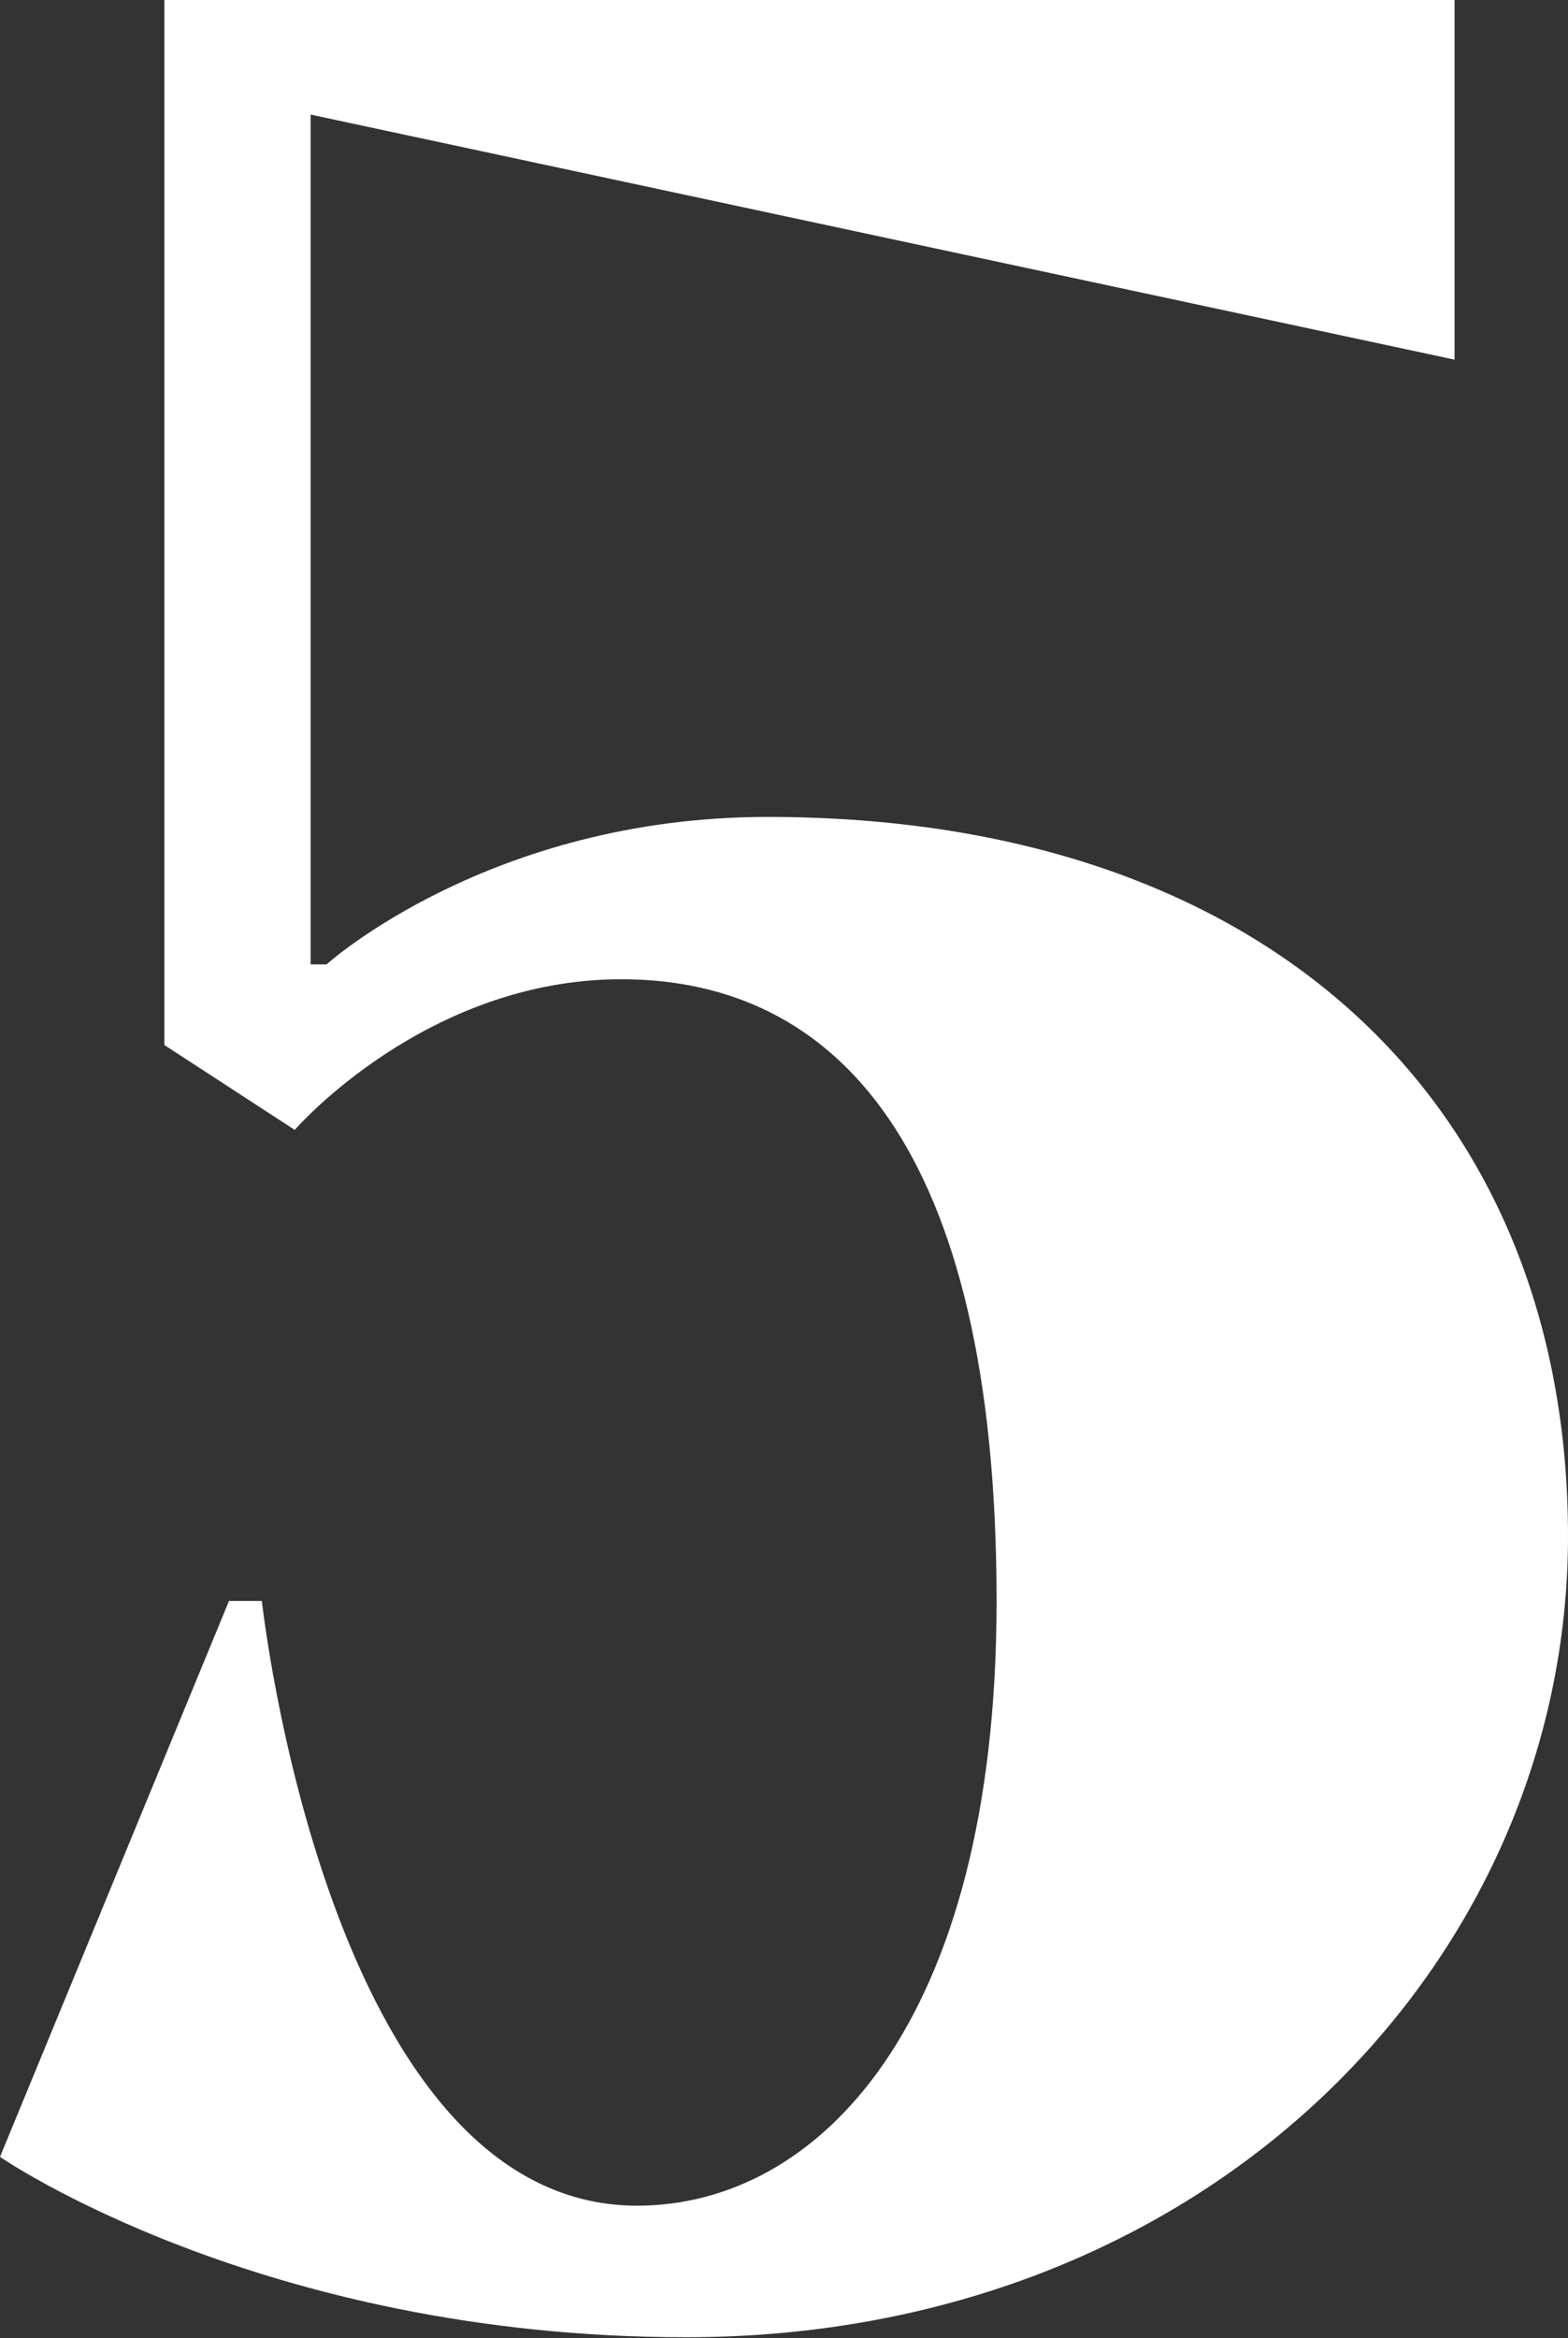
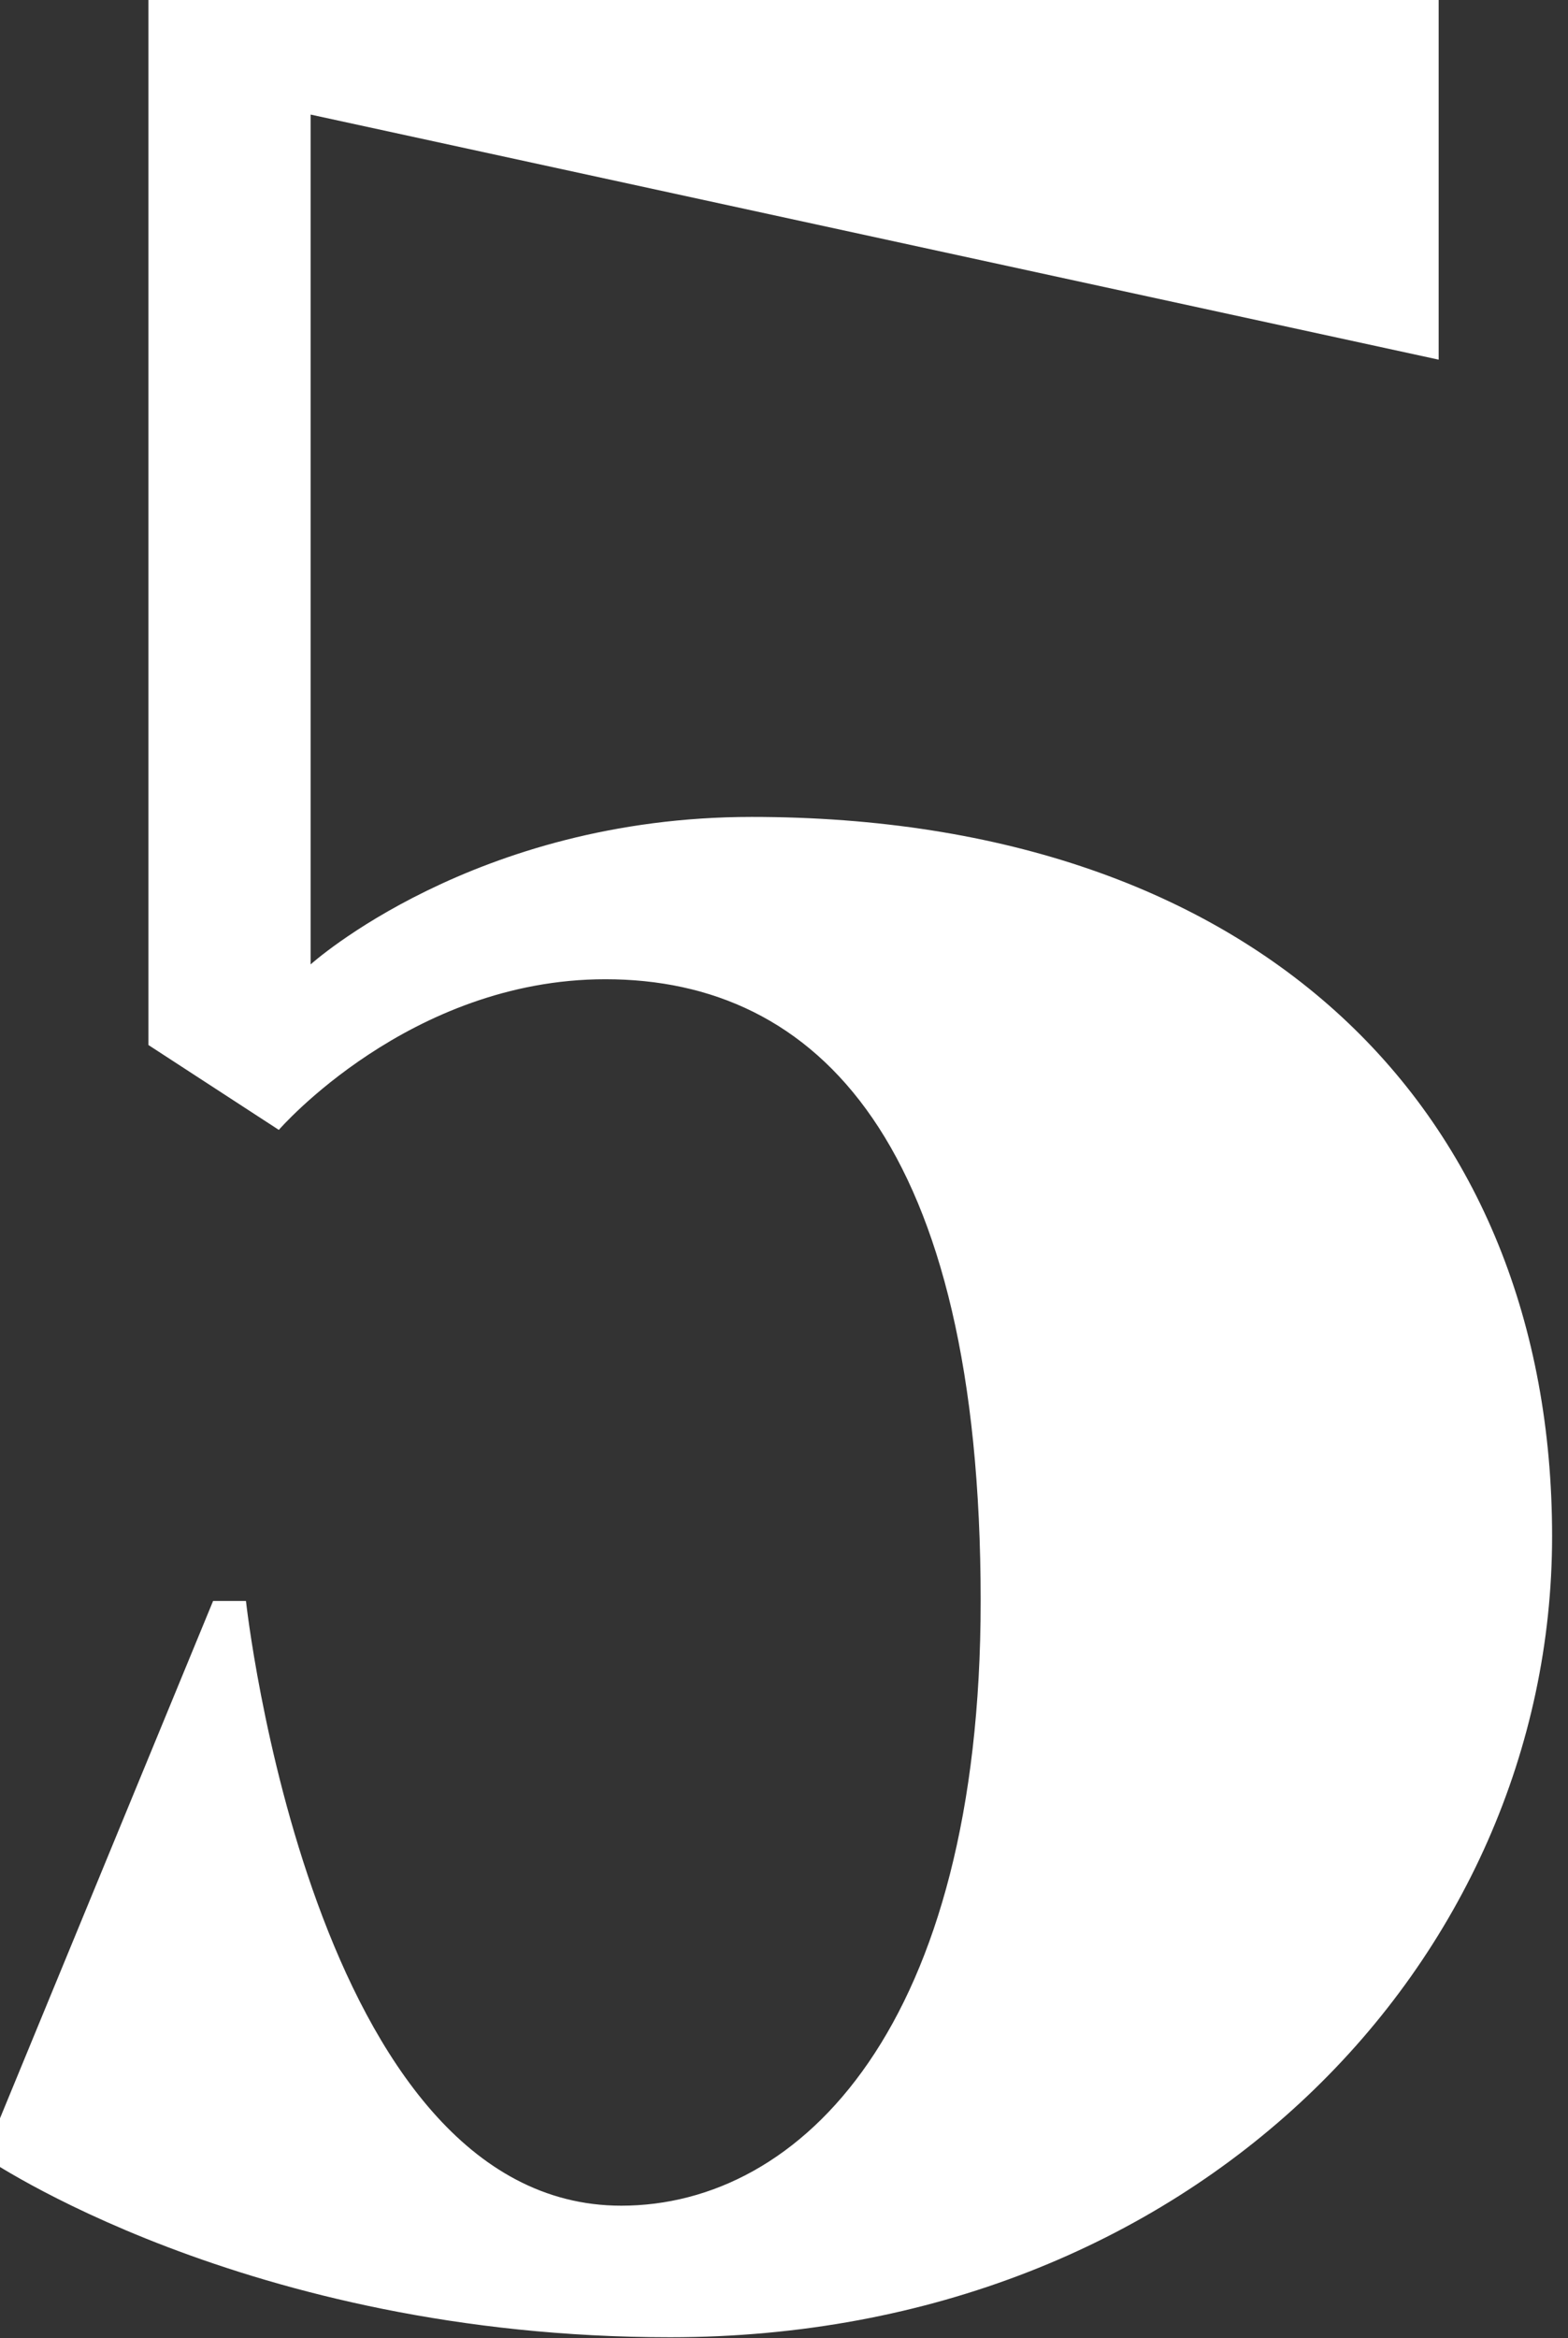
<svg xmlns="http://www.w3.org/2000/svg" id="_レイヤー_2" data-name="レイヤー 2" viewBox="0 0 14.79 22.04">
  <rect x="0" y="0" width="14.79" height="22.04" fill="#333333" stroke="none" />
  <defs>
    <style>
      .cls-1 {
        fill: #fff;
      }
    </style>
  </defs>
  <g id="_レイヤー_1-2" data-name="レイヤー 1">
-     <path class="cls-1" d="M2.93,9.09h.15s1.54-1.39,4.16-1.39c4.78,0,7.55,2.77,7.55,6.78s-3.39,7.55-8.32,7.55c-4.01,0-6.47-1.7-6.47-1.7l2.16-5.24h.31s.62,5.7,3.54,5.7c1.7,0,3.39-1.7,3.39-5.7,0-4.32-1.54-5.86-3.54-5.86-1.85,0-3.08,1.42-3.08,1.42l-1.23-.8V0h12.17v3.39L2.93,1.08v8.01Z" />
+     <path class="cls-1" d="M2.93,9.09s1.54-1.39,4.16-1.39c4.78,0,7.55,2.77,7.55,6.78s-3.39,7.55-8.32,7.55c-4.01,0-6.47-1.7-6.47-1.7l2.16-5.24h.31s.62,5.7,3.54,5.7c1.7,0,3.39-1.7,3.39-5.7,0-4.32-1.54-5.86-3.54-5.86-1.85,0-3.08,1.42-3.08,1.42l-1.23-.8V0h12.17v3.39L2.93,1.08v8.01Z" />
  </g>
</svg>